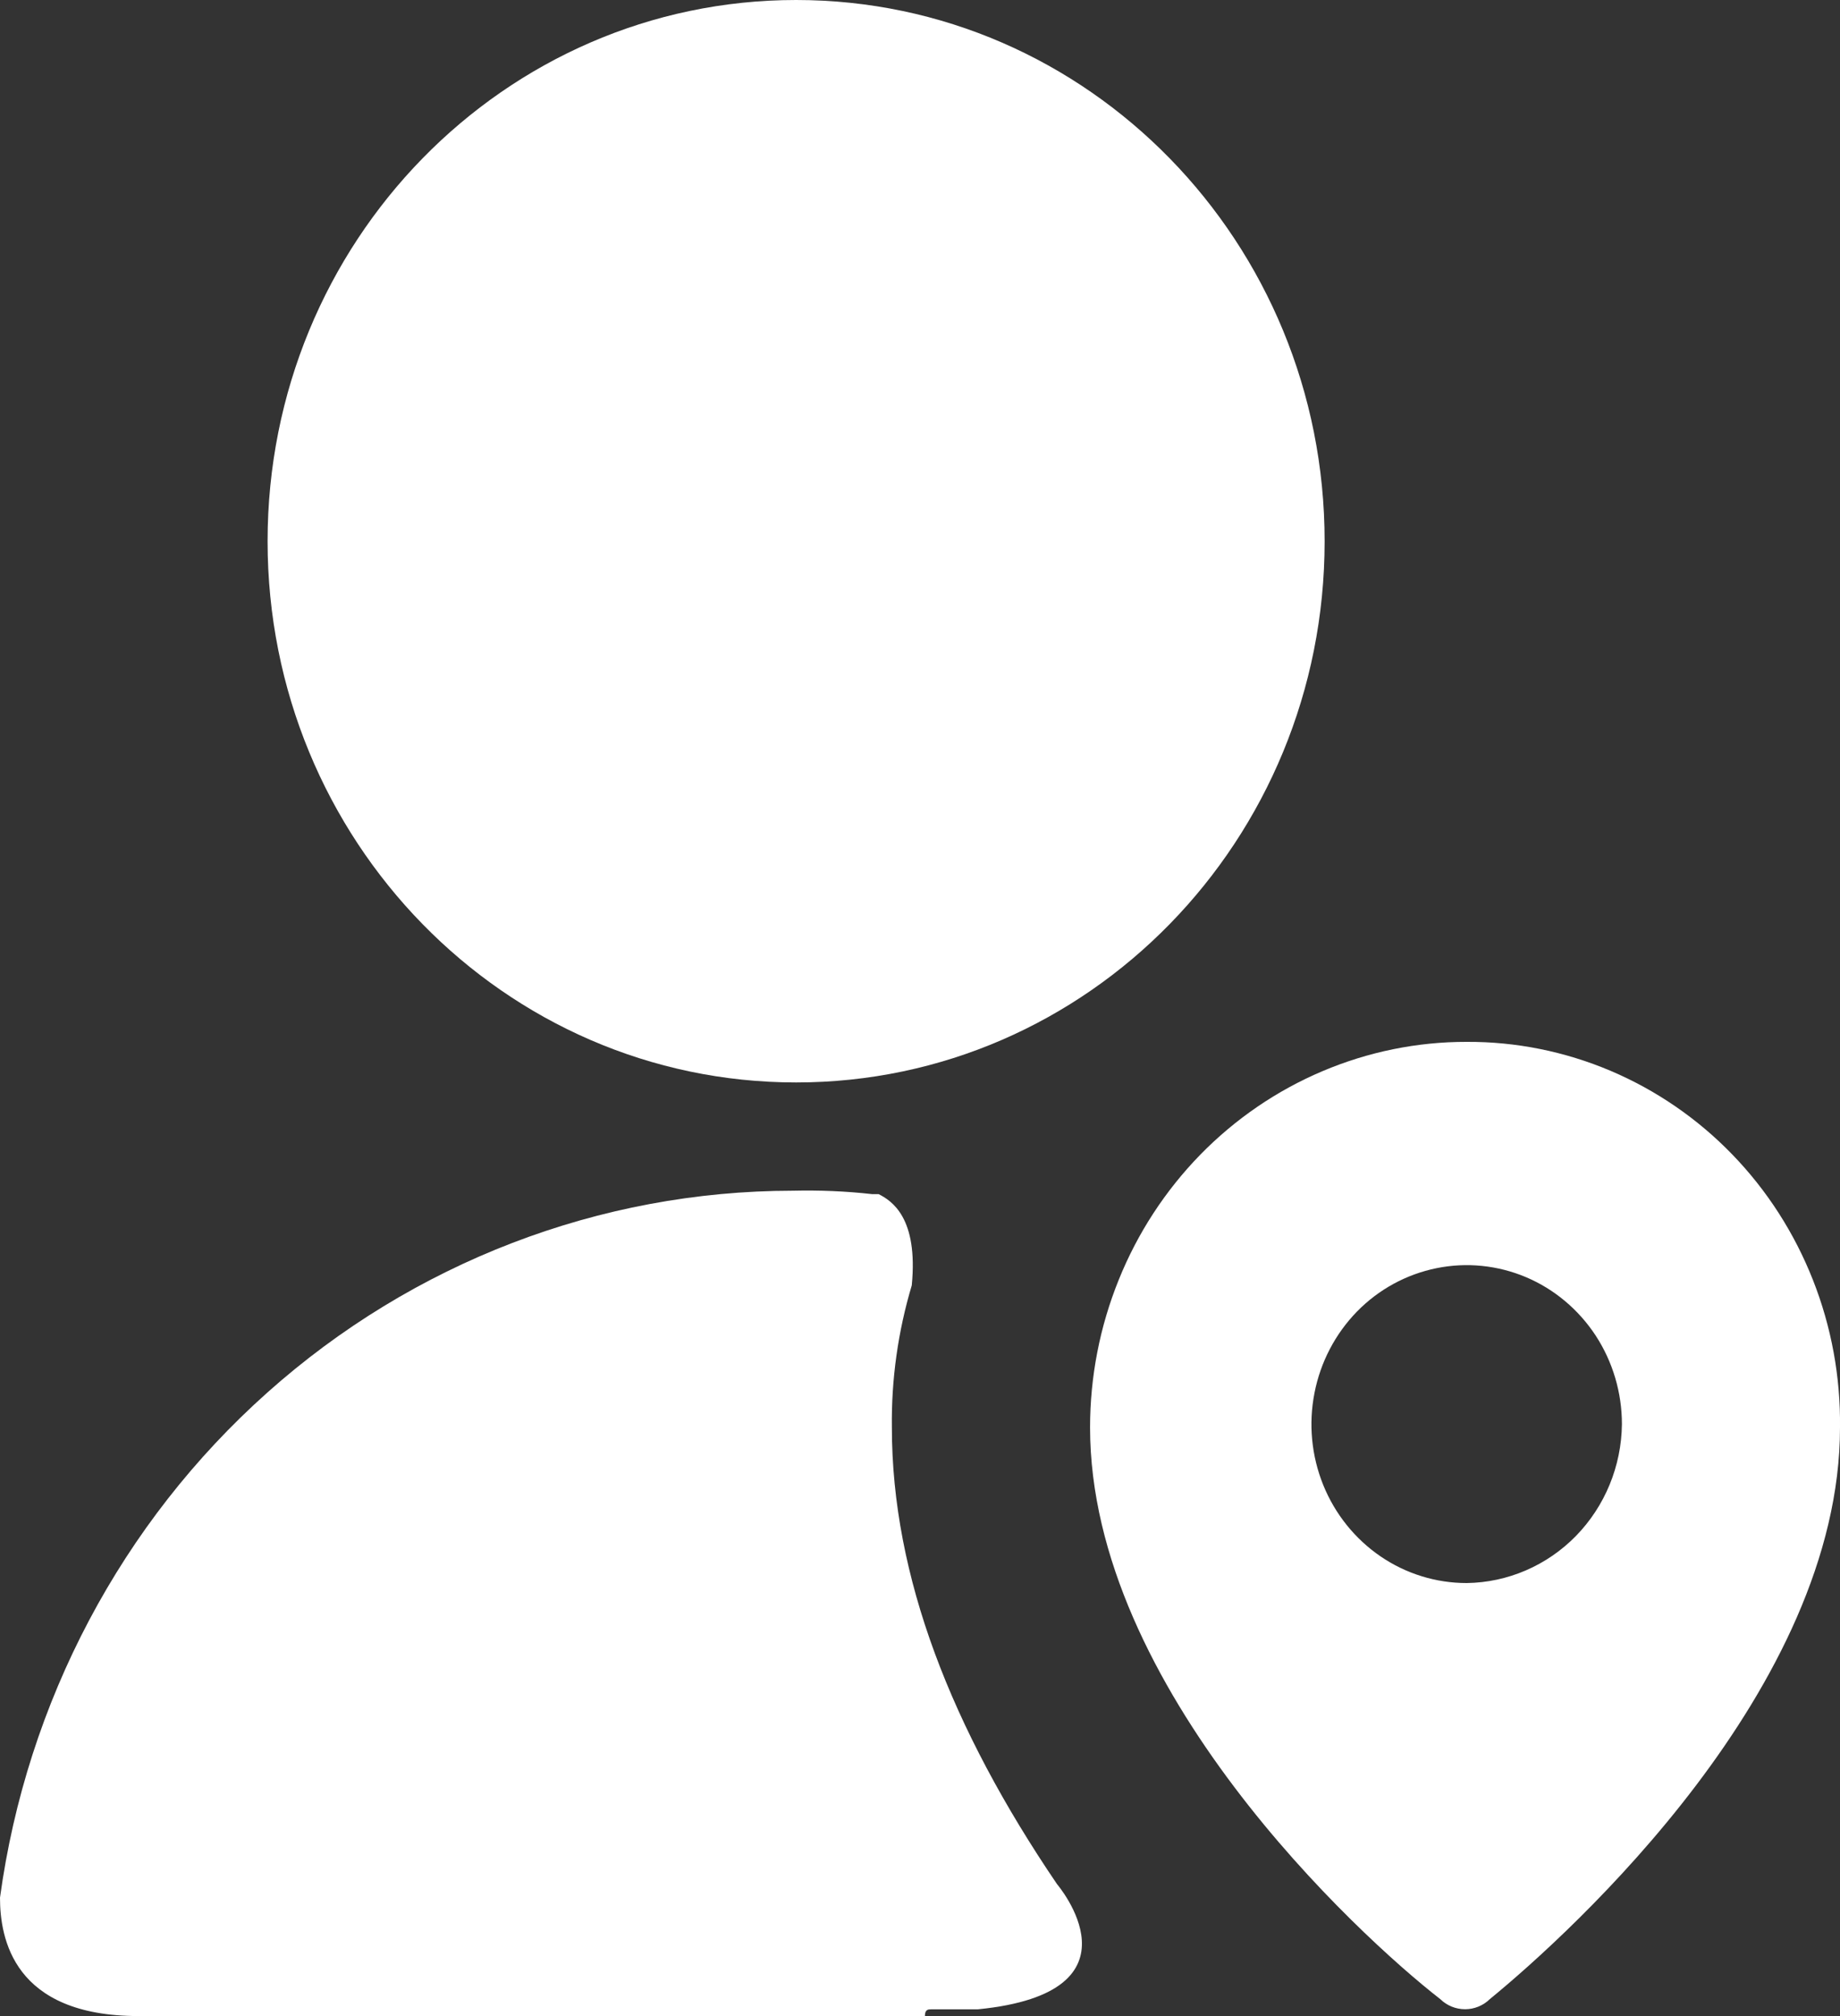
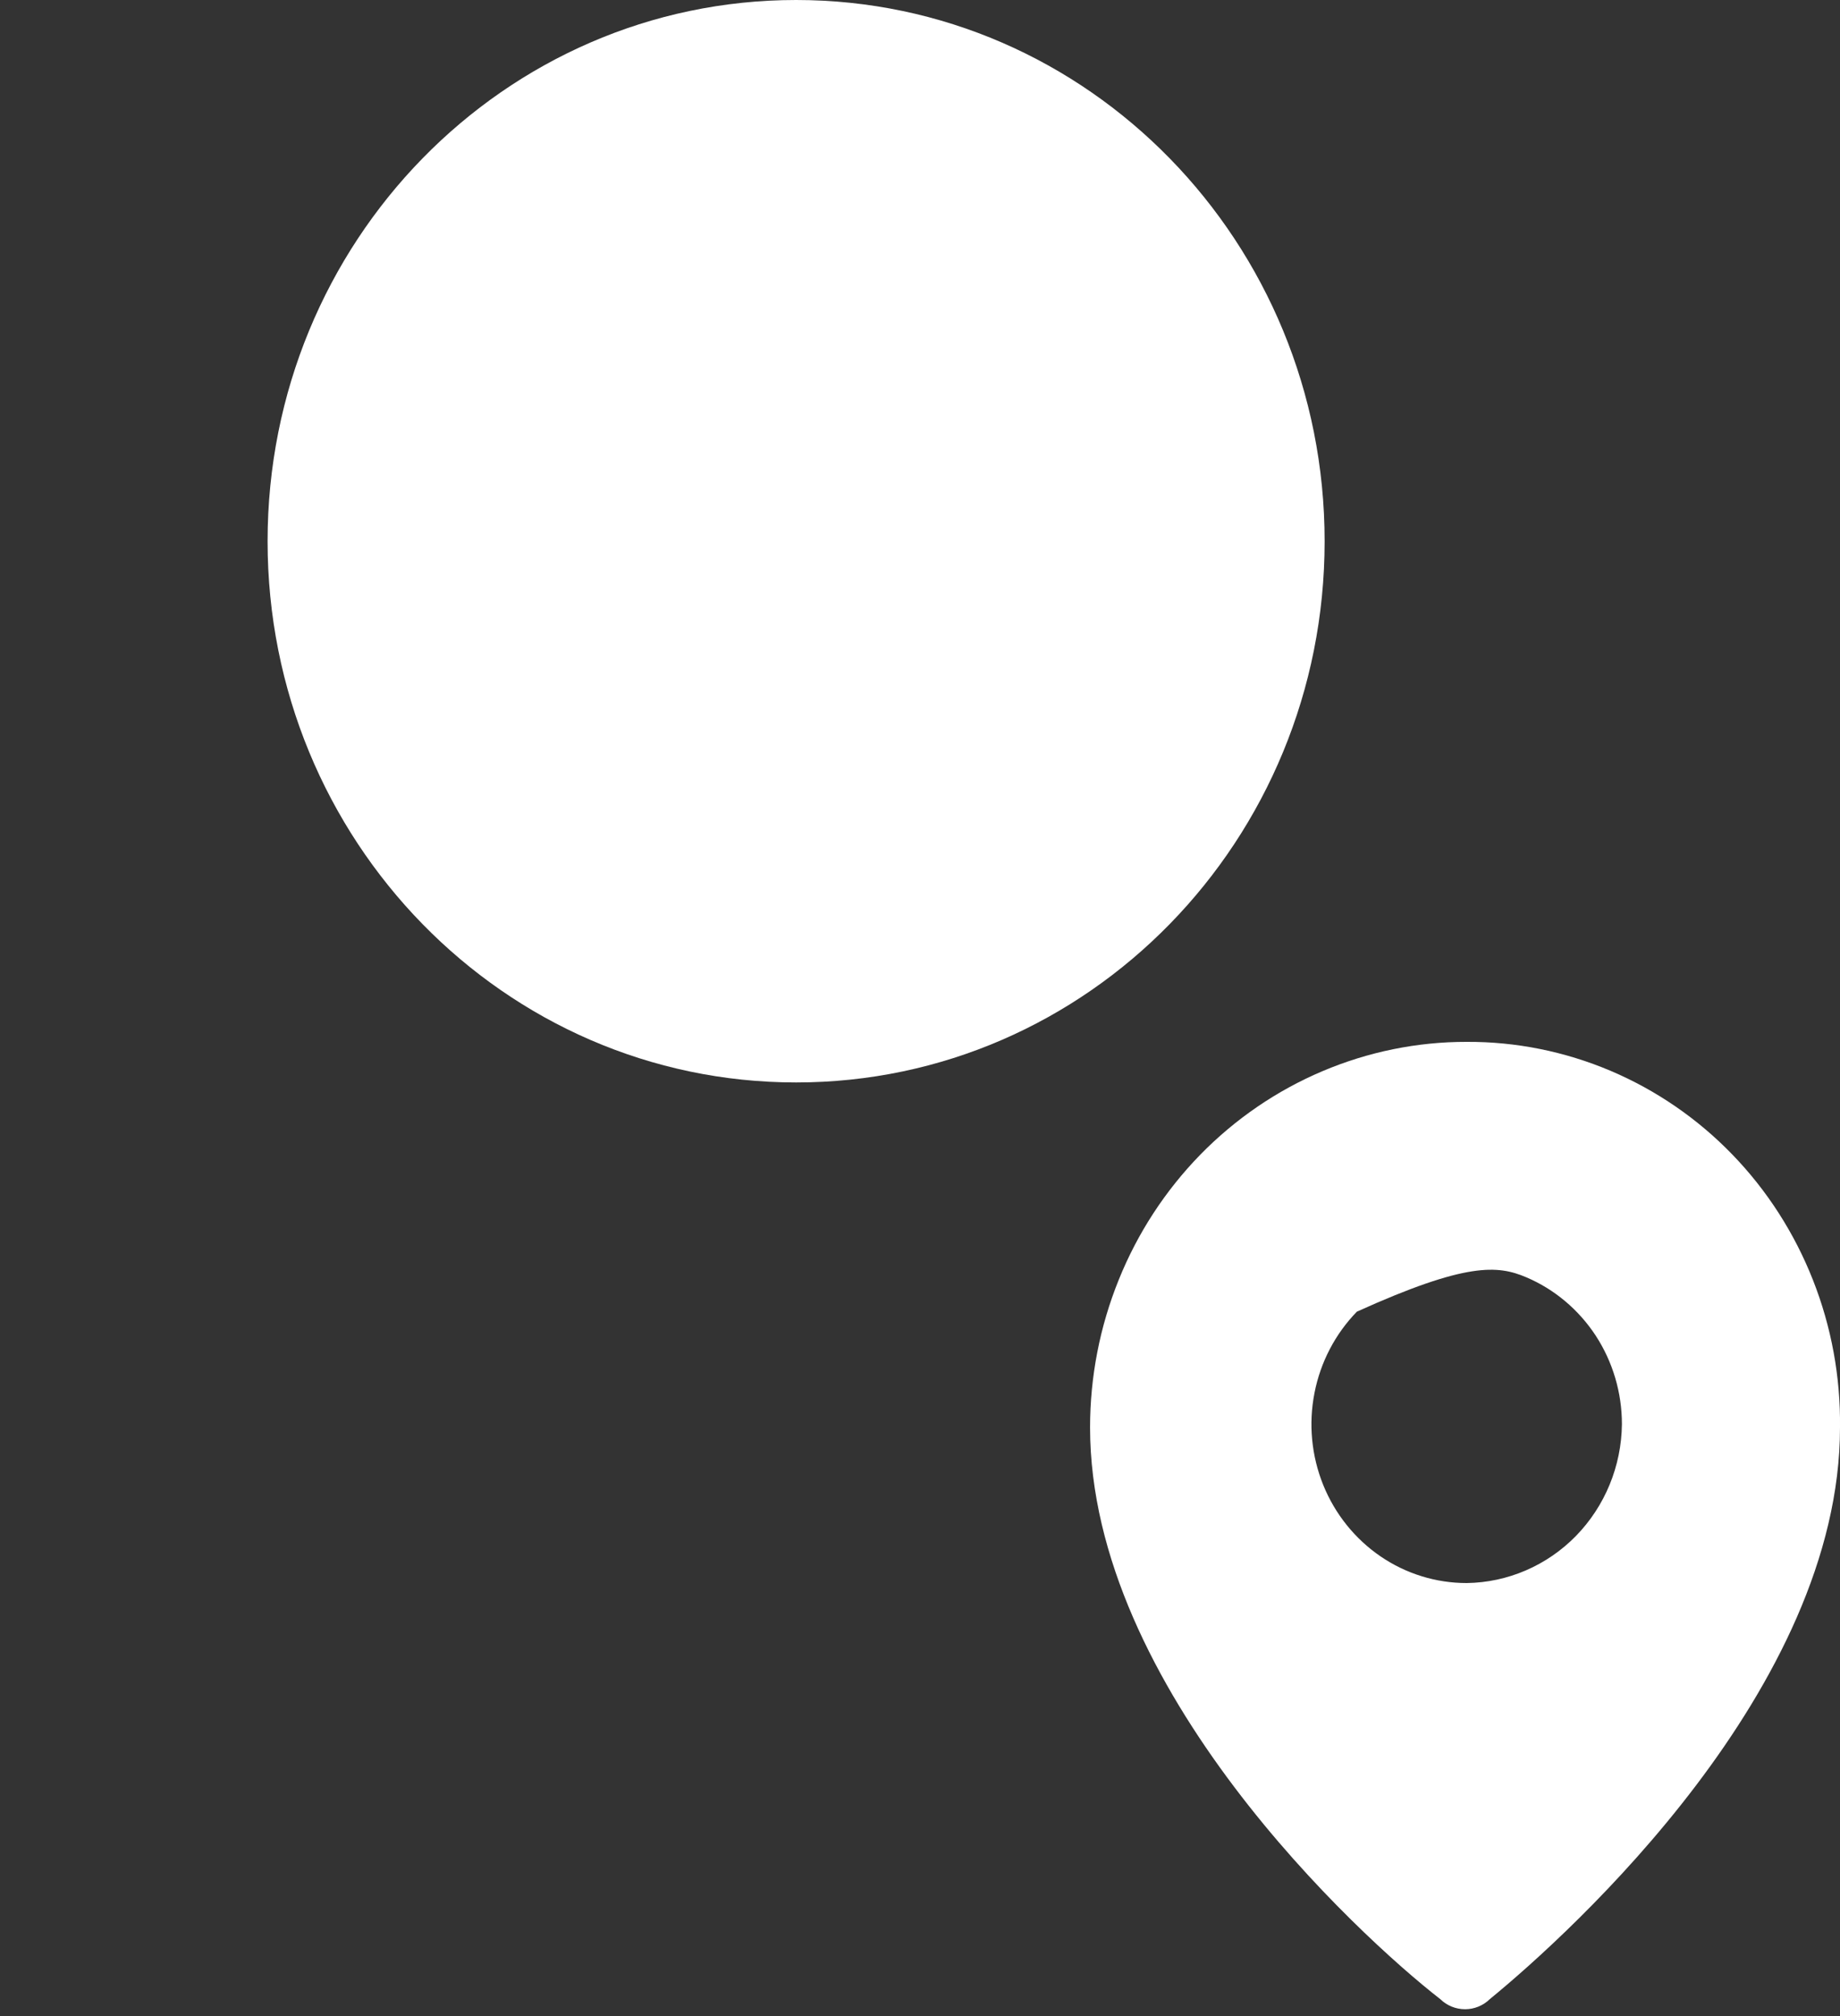
<svg xmlns="http://www.w3.org/2000/svg" width="21" height="23" viewBox="0 0 21 23" fill="none">
  <rect x="0" y="0" width="21" height="23" fill="#333333" stroke="none" />
  <path d="M9.086 12.349C12.418 12.349 15.118 9.585 15.118 6.175C15.118 2.764 12.418 0 9.086 0C5.755 0 3.054 2.764 3.054 6.175C3.054 9.585 5.755 12.349 9.086 12.349Z" fill="white" />
-   <path d="M16.739 11.886C16.175 11.885 15.616 11.999 15.094 12.22C14.572 12.441 14.098 12.765 13.699 13.173C13.3 13.582 12.983 14.067 12.768 14.601C12.552 15.135 12.441 15.707 12.441 16.285C12.441 19.257 15.495 22.074 16.438 22.807C16.514 22.881 16.615 22.922 16.721 22.922C16.826 22.922 16.927 22.881 17.003 22.807C17.946 22.035 21 19.257 21 16.285C21.007 15.709 20.902 15.136 20.691 14.602C20.48 14.067 20.168 13.581 19.771 13.171C19.374 12.761 18.902 12.437 18.381 12.216C17.861 11.996 17.303 11.883 16.739 11.886ZM16.739 18.06C16.389 18.06 16.046 17.954 15.755 17.755C15.463 17.555 15.236 17.272 15.102 16.941C14.968 16.609 14.933 16.245 15.002 15.893C15.07 15.541 15.239 15.218 15.486 14.964C15.734 14.71 16.05 14.538 16.394 14.468C16.737 14.398 17.094 14.434 17.418 14.571C17.741 14.708 18.018 14.941 18.213 15.239C18.407 15.537 18.511 15.888 18.511 16.247C18.506 16.726 18.317 17.184 17.986 17.523C17.655 17.861 17.207 18.054 16.739 18.06Z" fill="white" />
-   <path d="M10.632 22.923H11.16C13.12 22.73 12.064 21.495 12.064 21.495C10.858 19.72 10.179 17.983 10.179 16.285C10.172 15.736 10.249 15.19 10.406 14.664C10.481 13.893 10.179 13.7 10.028 13.623H9.953C9.653 13.589 9.35 13.577 9.048 13.584C6.844 13.586 4.714 14.404 3.052 15.886C1.389 17.368 0.305 19.415 0 21.649C0 22.112 0.151 23 1.583 23H10.556C10.556 22.923 10.594 22.923 10.632 22.923Z" fill="white" />
+   <path d="M16.739 11.886C16.175 11.885 15.616 11.999 15.094 12.22C14.572 12.441 14.098 12.765 13.699 13.173C13.3 13.582 12.983 14.067 12.768 14.601C12.552 15.135 12.441 15.707 12.441 16.285C12.441 19.257 15.495 22.074 16.438 22.807C16.514 22.881 16.615 22.922 16.721 22.922C16.826 22.922 16.927 22.881 17.003 22.807C17.946 22.035 21 19.257 21 16.285C21.007 15.709 20.902 15.136 20.691 14.602C20.48 14.067 20.168 13.581 19.771 13.171C19.374 12.761 18.902 12.437 18.381 12.216C17.861 11.996 17.303 11.883 16.739 11.886ZM16.739 18.06C16.389 18.06 16.046 17.954 15.755 17.755C15.463 17.555 15.236 17.272 15.102 16.941C14.968 16.609 14.933 16.245 15.002 15.893C15.07 15.541 15.239 15.218 15.486 14.964C16.737 14.398 17.094 14.434 17.418 14.571C17.741 14.708 18.018 14.941 18.213 15.239C18.407 15.537 18.511 15.888 18.511 16.247C18.506 16.726 18.317 17.184 17.986 17.523C17.655 17.861 17.207 18.054 16.739 18.06Z" fill="white" />
</svg>